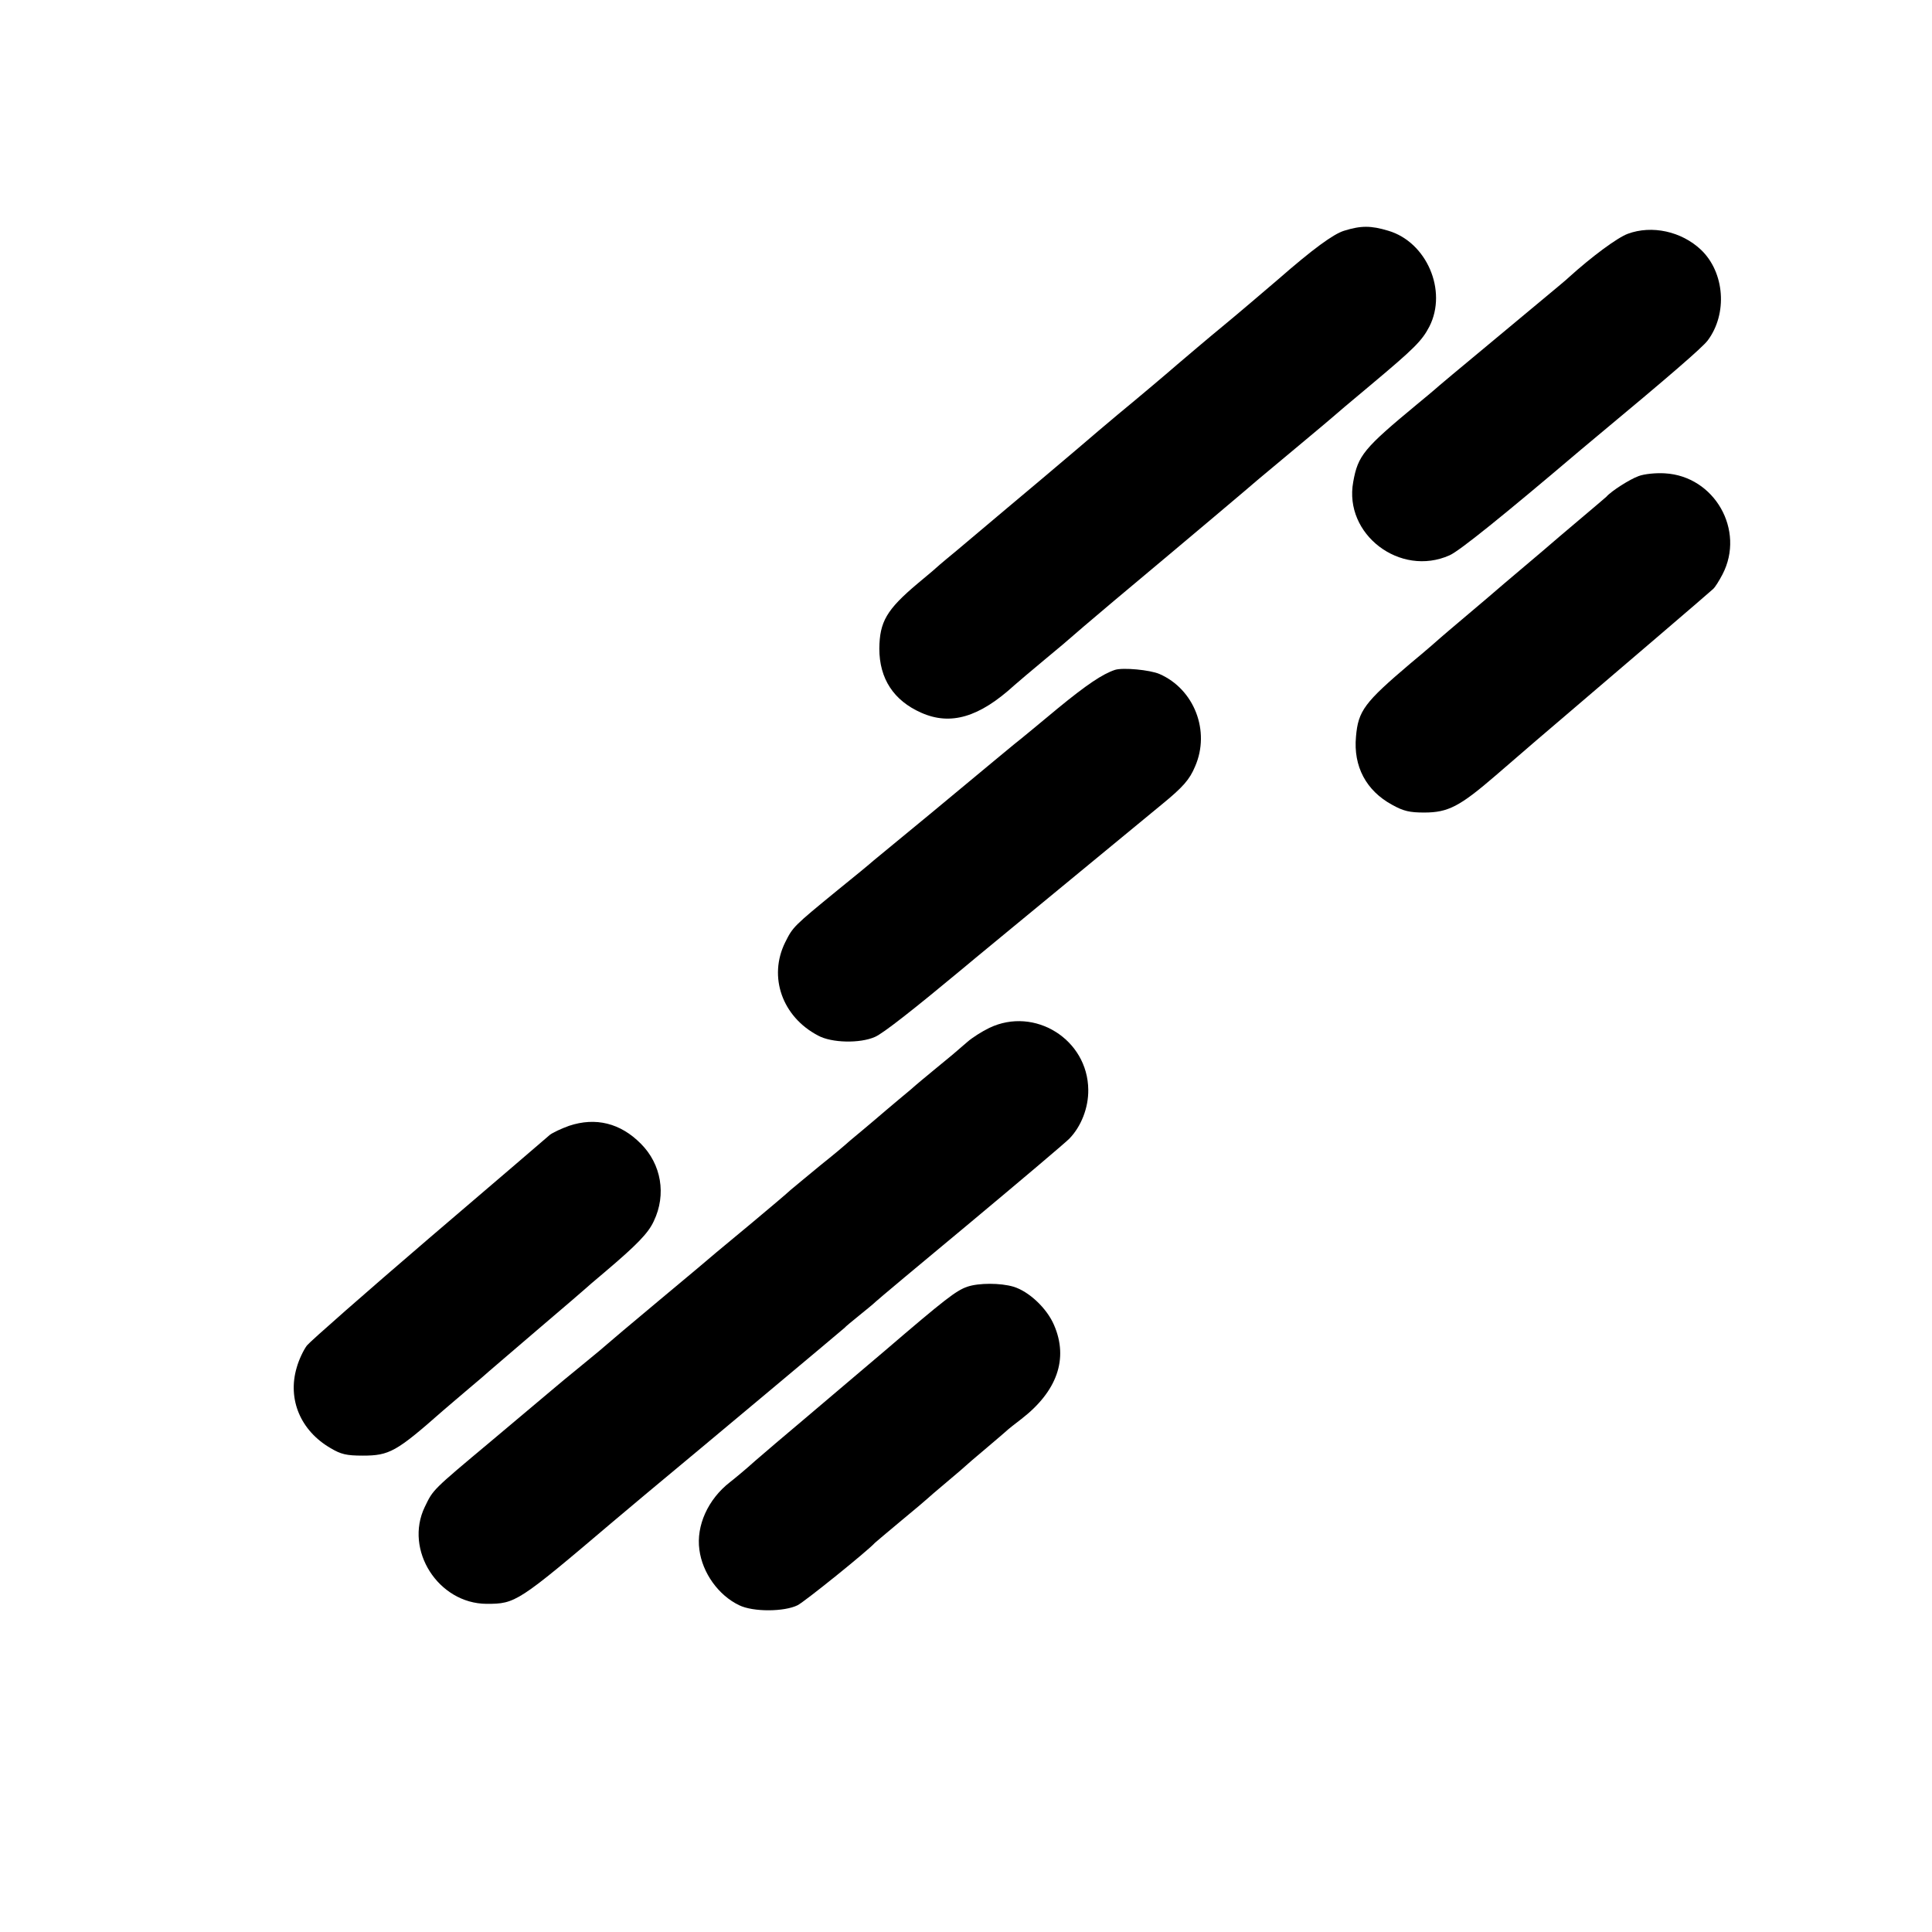
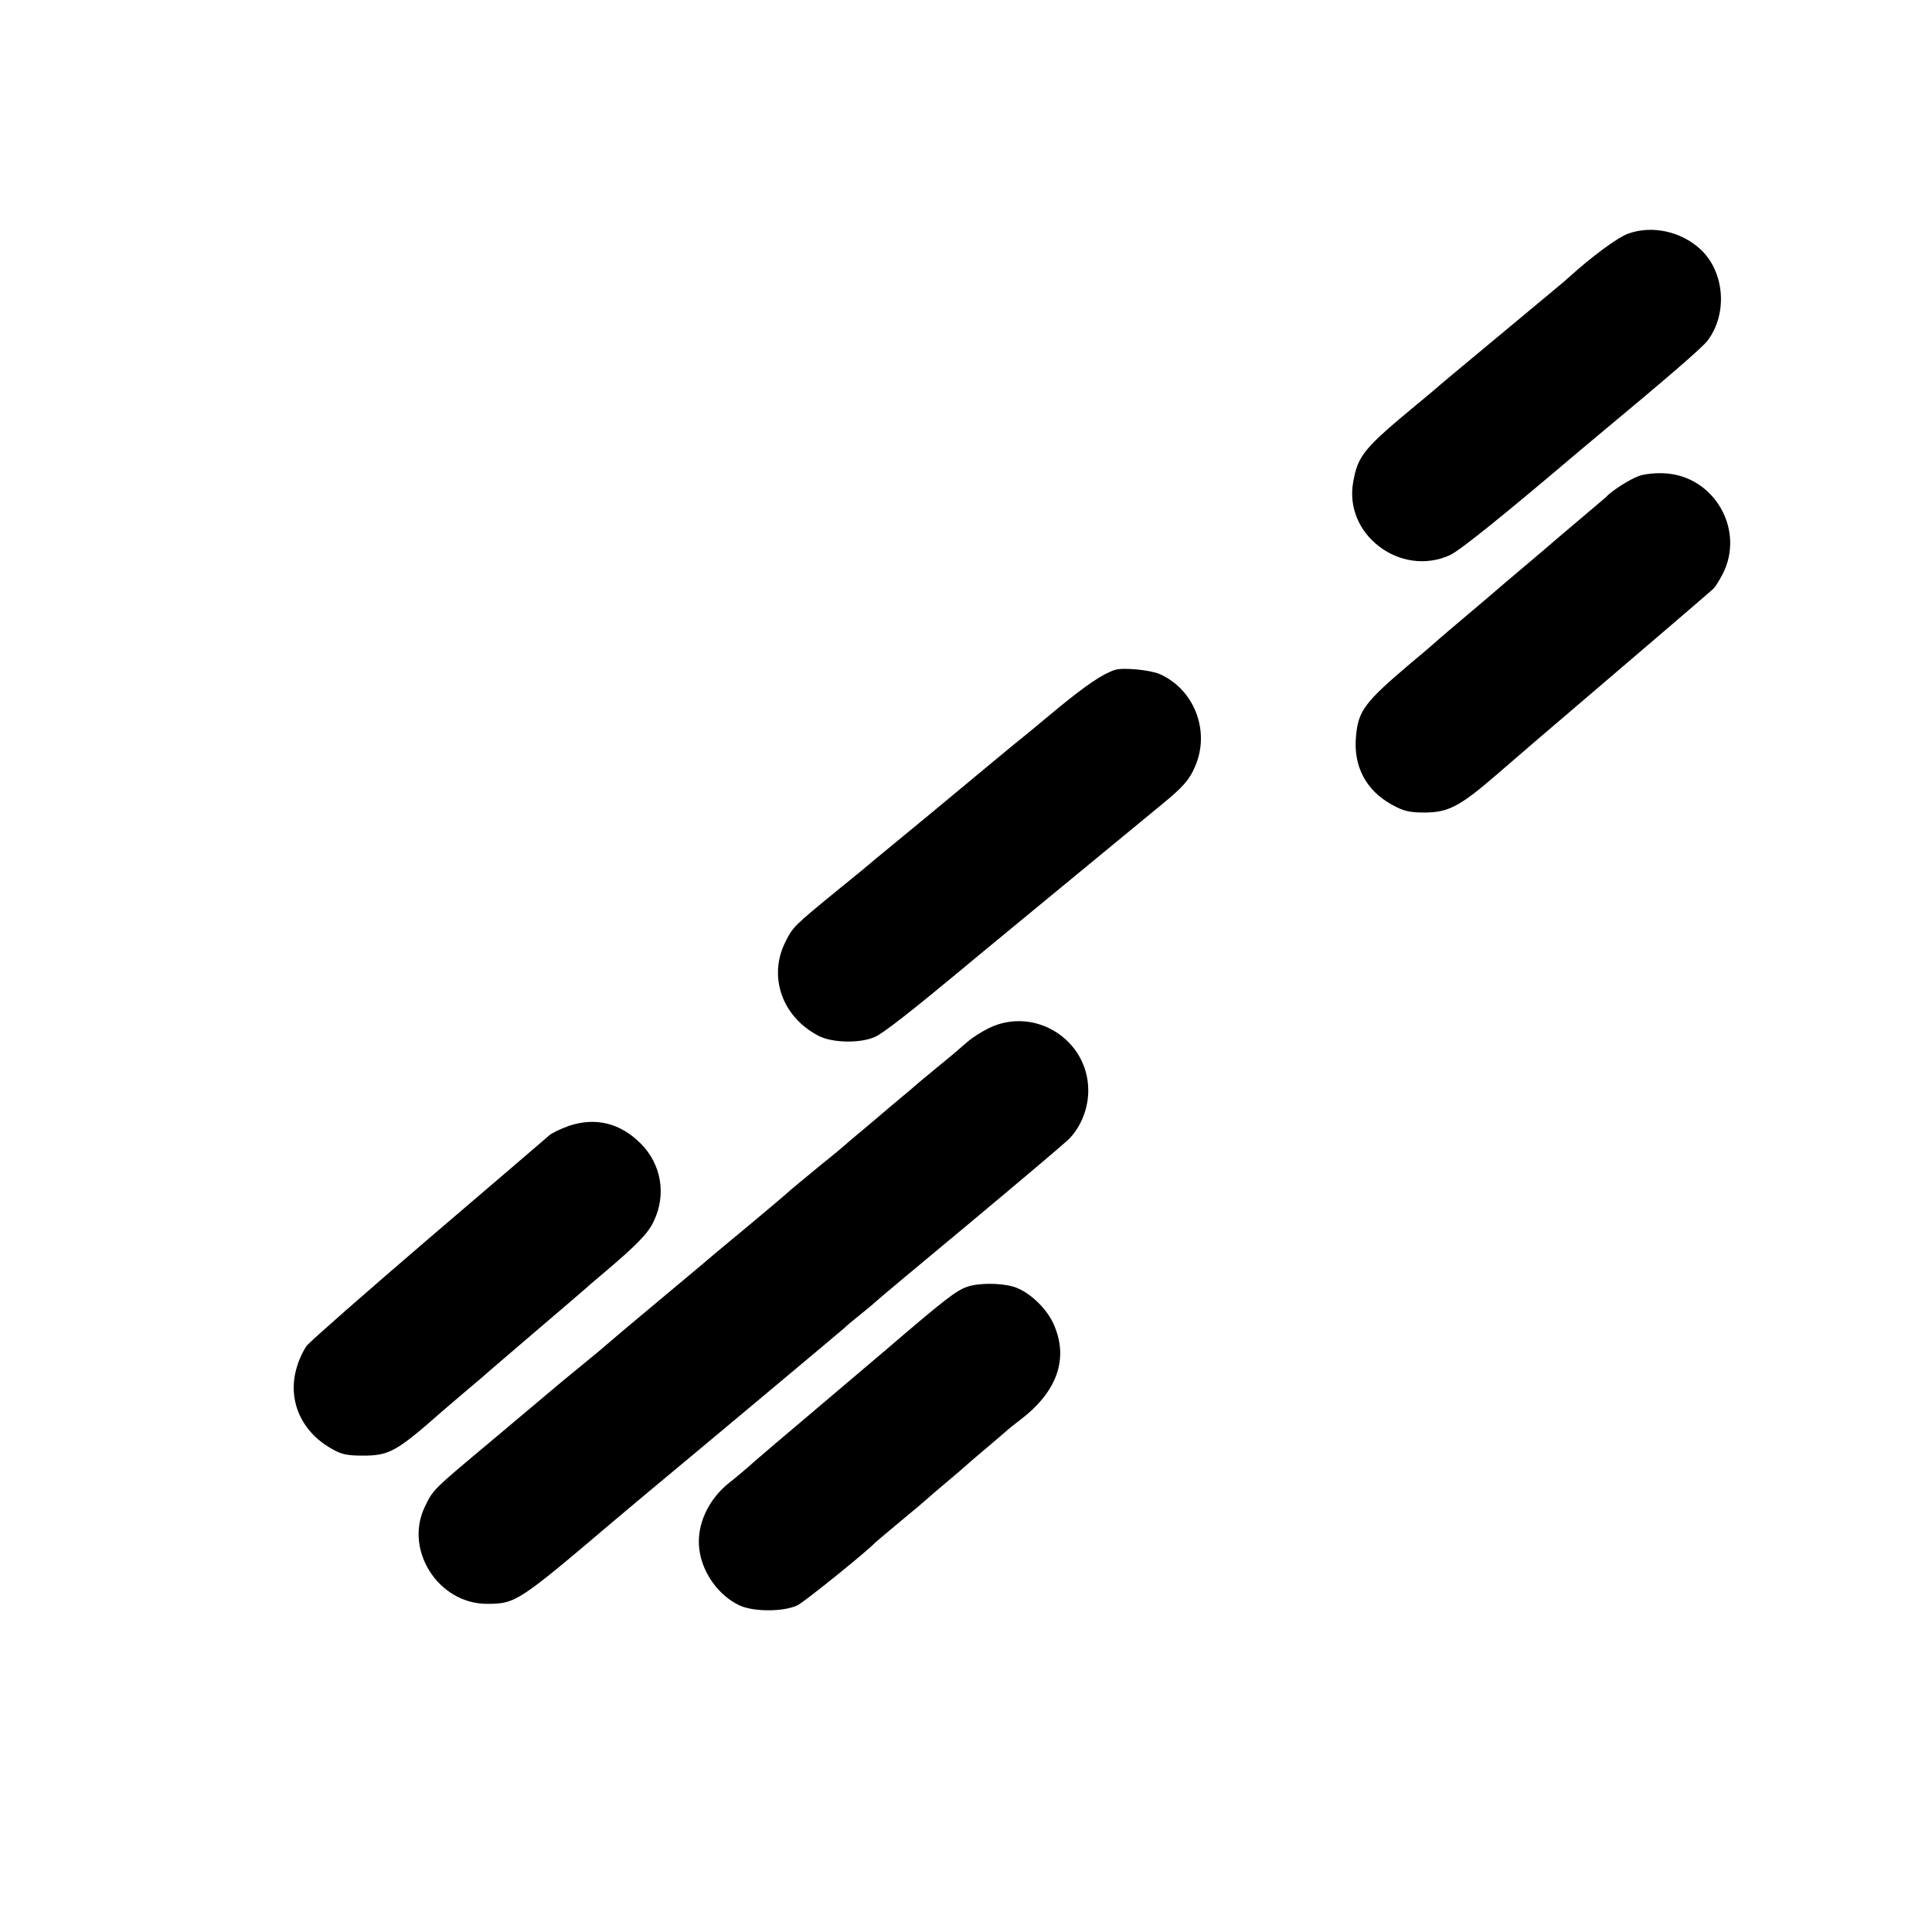
<svg xmlns="http://www.w3.org/2000/svg" version="1.0" width="700pt" height="700pt" viewBox="0 0 700 700" preserveAspectRatio="xMidYMid meet">
  <g transform="translate(0,700) scale(0.1,-0.1)" fill="#000000" stroke="none">
-     <path d="M4870 6164 c-39 -12 -113 -66 -240 -177 -28 -24 -164 -140 -195 -165 -56 -46 -143 -120 -170 -143 -26 -23 -142 -121 -215 -181 -44 -37 -94 -79 -145 -123 -27 -23 -86 -73 -130 -110 -44 -37 -100 -84 -125 -105 -109 -92 -139 -117 -184 -155 -27 -22 -54 -45 -60 -50 -6 -6 -42 -37 -81 -69 -113 -95 -138 -139 -139 -236 0 -109 52 -188 151 -232 107 -48 211 -17 338 99 11 10 61 52 110 93 50 41 92 77 95 80 3 3 73 63 155 132 294 246 500 420 525 442 14 12 79 66 145 121 66 55 122 102 125 105 3 3 64 55 135 114 160 134 187 161 214 213 66 130 -10 306 -149 347 -63 19 -99 19 -160 0z" />
    <path d="M5898 6153 c-38 -14 -130 -82 -214 -158 -13 -12 4 2 -269 -225 -116 -96 -215 -179 -221 -185 -6 -5 -33 -28 -60 -50 -192 -159 -214 -185 -231 -281 -35 -190 170 -346 349 -266 35 15 196 145 474 381 17 14 42 35 55 46 267 222 385 324 406 351 73 97 62 247 -24 329 -71 67 -178 90 -265 58z" />
    <path d="M5937 5275 c-31 -11 -99 -54 -117 -75 -3 -3 -48 -41 -100 -85 -52 -44 -97 -82 -100 -85 -3 -3 -48 -41 -100 -85 -52 -44 -97 -82 -100 -85 -3 -3 -48 -41 -100 -85 -52 -44 -97 -82 -100 -85 -3 -3 -52 -46 -110 -94 -166 -141 -189 -171 -197 -265 -10 -108 37 -196 131 -247 41 -23 64 -28 116 -28 87 0 129 22 260 135 153 132 162 140 221 190 239 204 556 475 566 485 7 6 22 30 34 53 83 160 -29 356 -209 366 -31 2 -74 -2 -95 -10z" />
    <path d="M4040 4573 c-45 -15 -102 -53 -208 -140 -65 -54 -136 -113 -158 -130 -22 -18 -56 -46 -75 -62 -19 -16 -119 -99 -224 -186 -104 -86 -199 -164 -210 -173 -11 -10 -69 -58 -130 -107 -160 -131 -162 -133 -190 -189 -62 -125 -11 -270 119 -338 49 -27 152 -29 206 -5 29 12 143 102 315 245 16 14 235 194 724 597 77 63 101 90 121 138 56 128 -3 280 -129 335 -35 15 -132 24 -161 15z" />
    <path d="M3585 3276 c-27 -13 -63 -36 -80 -51 -40 -35 -60 -52 -125 -105 -30 -25 -57 -47 -60 -50 -3 -3 -32 -28 -65 -55 -33 -28 -62 -52 -65 -55 -3 -3 -32 -27 -65 -55 -33 -27 -62 -52 -65 -55 -3 -3 -41 -35 -85 -70 -44 -36 -93 -77 -110 -91 -16 -15 -79 -68 -140 -119 -60 -50 -119 -99 -130 -108 -11 -10 -103 -87 -205 -172 -102 -85 -187 -157 -190 -160 -3 -3 -43 -37 -90 -75 -47 -38 -96 -79 -110 -91 -14 -12 -113 -95 -220 -185 -215 -180 -210 -175 -241 -239 -75 -156 49 -350 224 -351 105 0 113 5 457 297 14 12 70 59 125 105 200 166 710 593 715 598 3 4 26 23 52 44 26 21 53 43 60 50 7 7 161 136 343 287 181 151 343 288 359 304 43 44 70 112 69 178 -2 182 -194 302 -358 224z" />
    <path d="M2062 2921 c-28 -10 -60 -25 -70 -33 -9 -8 -206 -177 -438 -375 -231 -198 -430 -373 -442 -388 -12 -16 -29 -51 -37 -80 -34 -115 14 -229 123 -292 37 -22 57 -27 116 -27 97 0 122 14 291 163 17 14 59 51 95 81 36 30 67 57 70 60 3 3 82 70 175 150 94 80 172 147 175 150 3 3 34 30 70 60 118 100 159 142 179 186 46 96 27 206 -47 280 -74 75 -164 97 -260 65z" />
    <path d="M3505 2338 c-41 -14 -82 -46 -299 -232 -136 -115 -177 -150 -296 -251 -63 -53 -142 -120 -174 -148 -32 -29 -73 -63 -91 -77 -80 -62 -123 -158 -111 -245 11 -84 69 -165 144 -201 51 -25 164 -24 212 0 27 14 254 197 280 226 3 3 46 39 95 80 50 41 92 77 95 80 3 3 34 30 70 60 36 30 67 57 70 60 3 3 34 30 70 60 36 30 70 60 76 65 6 6 30 25 55 44 129 100 171 218 118 340 -26 61 -91 122 -147 139 -47 14 -126 14 -167 0z" />
  </g>
</svg>